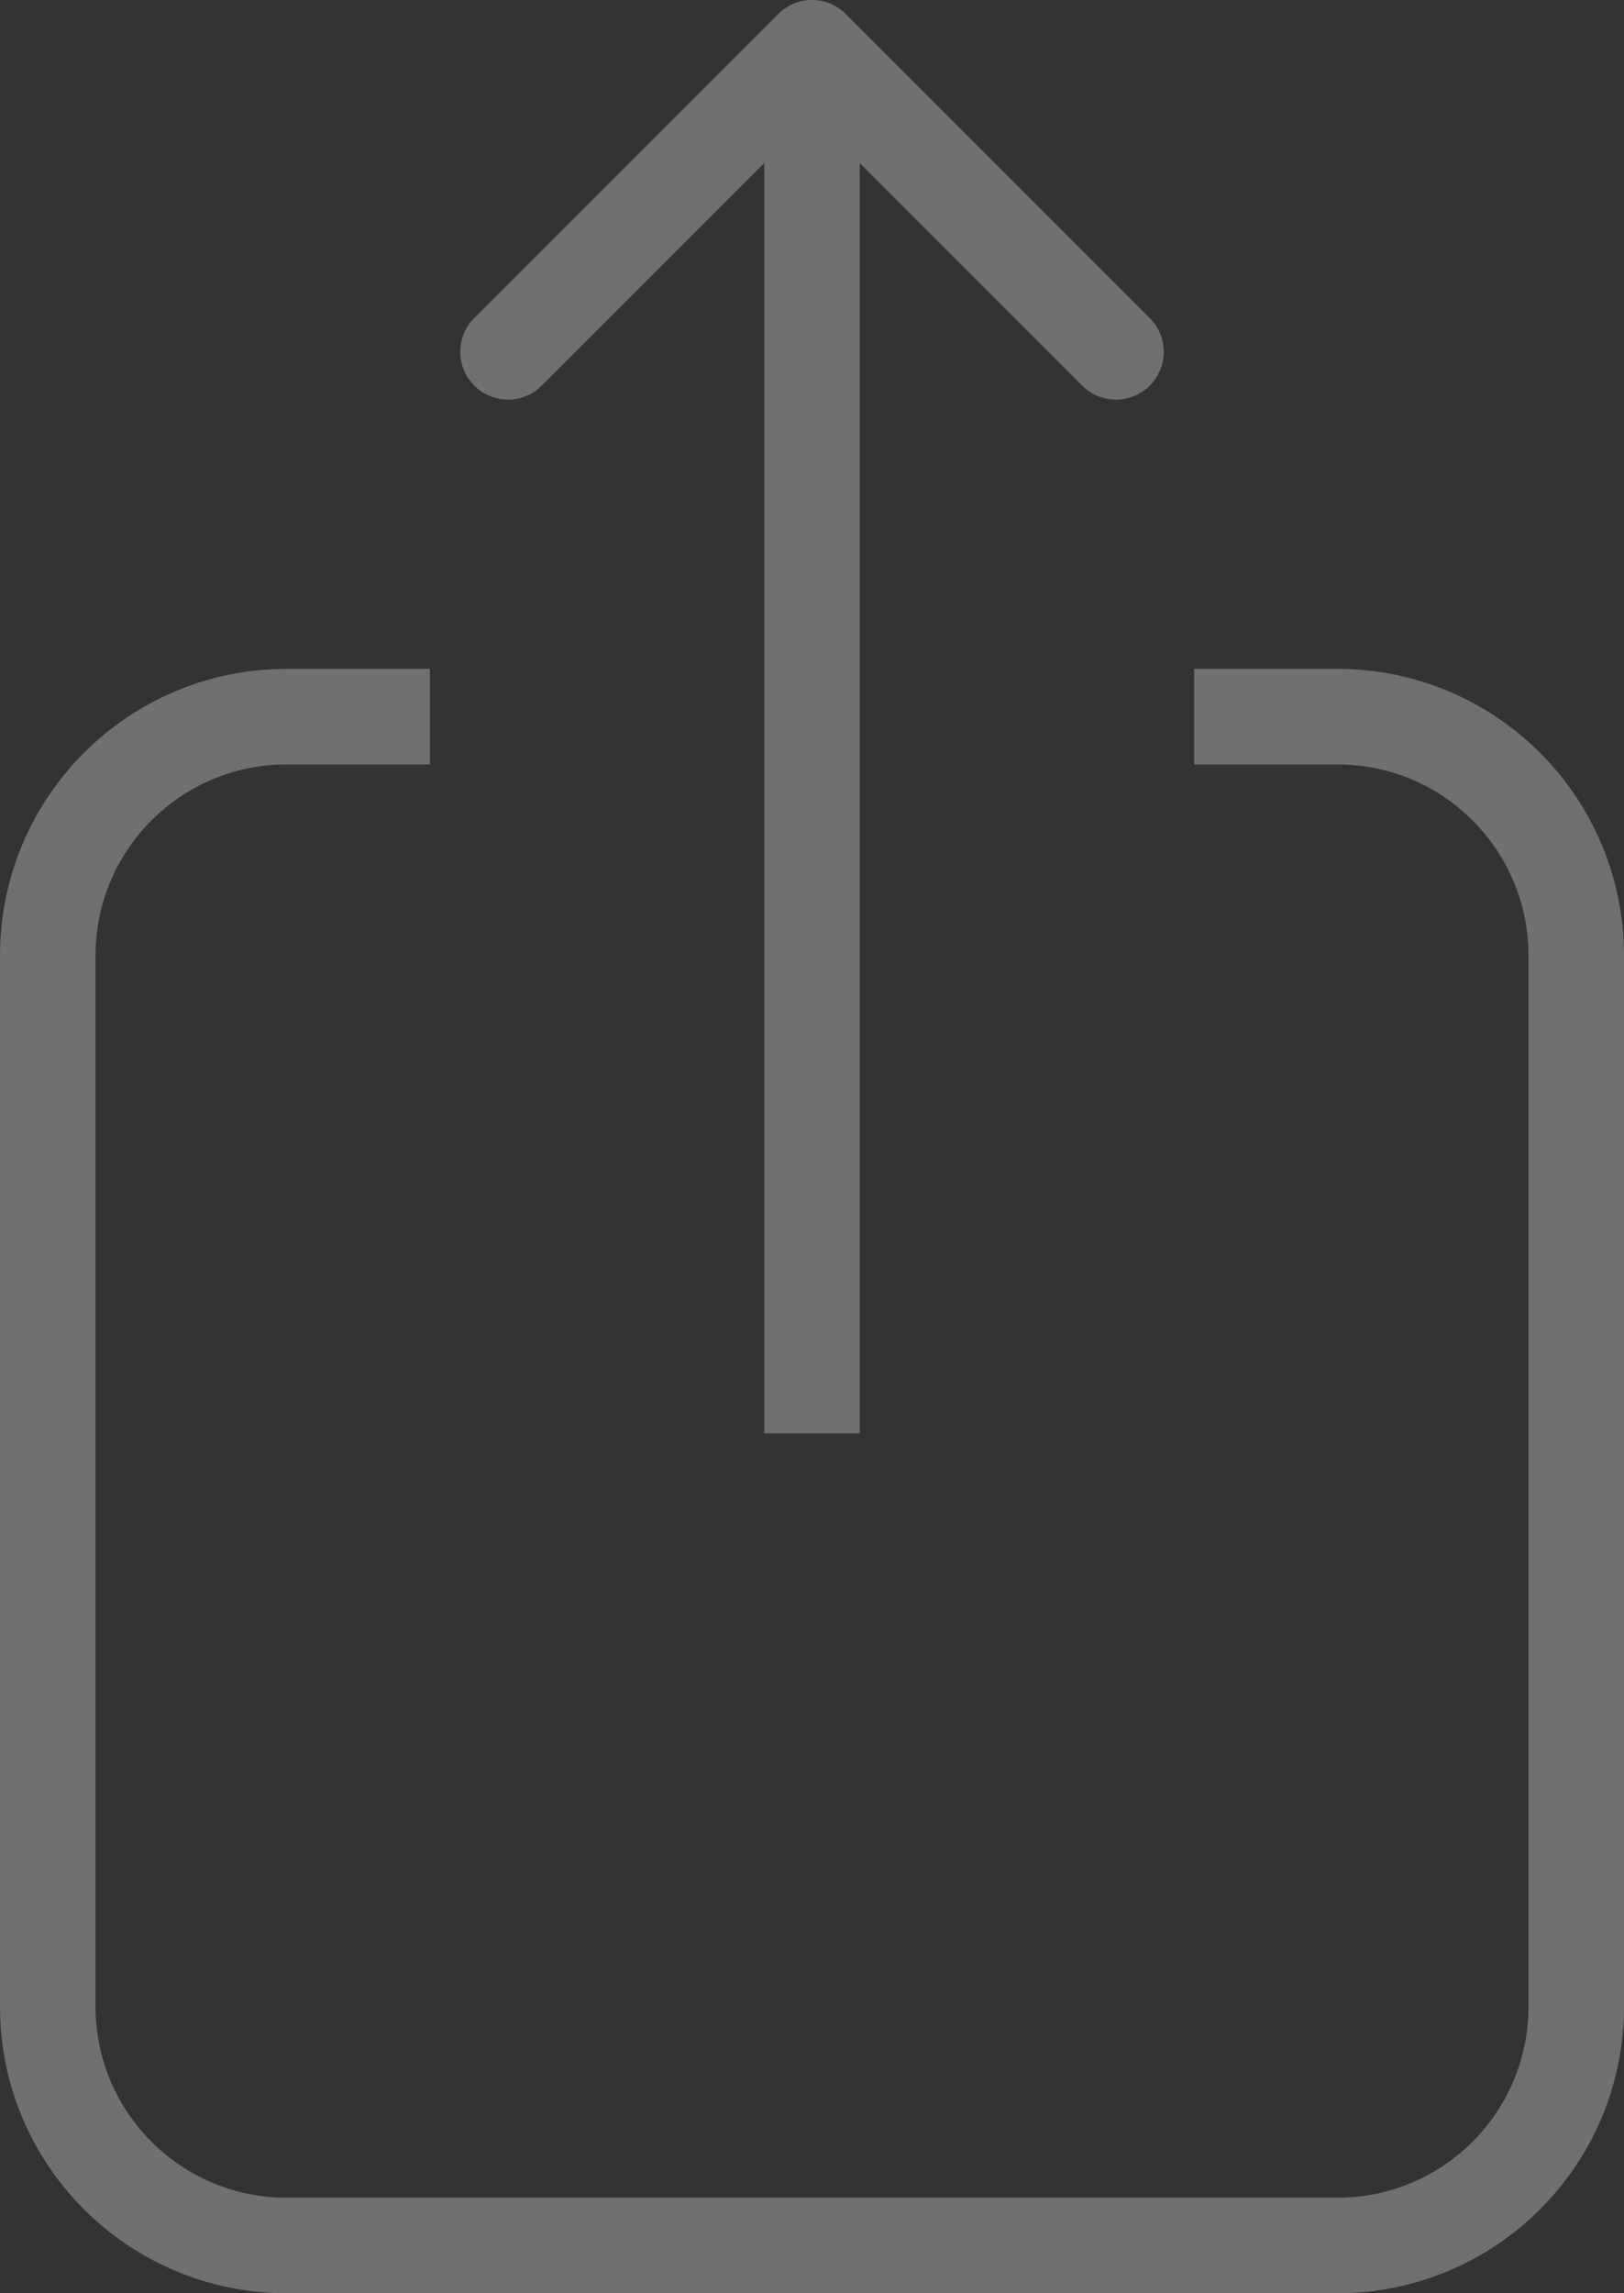
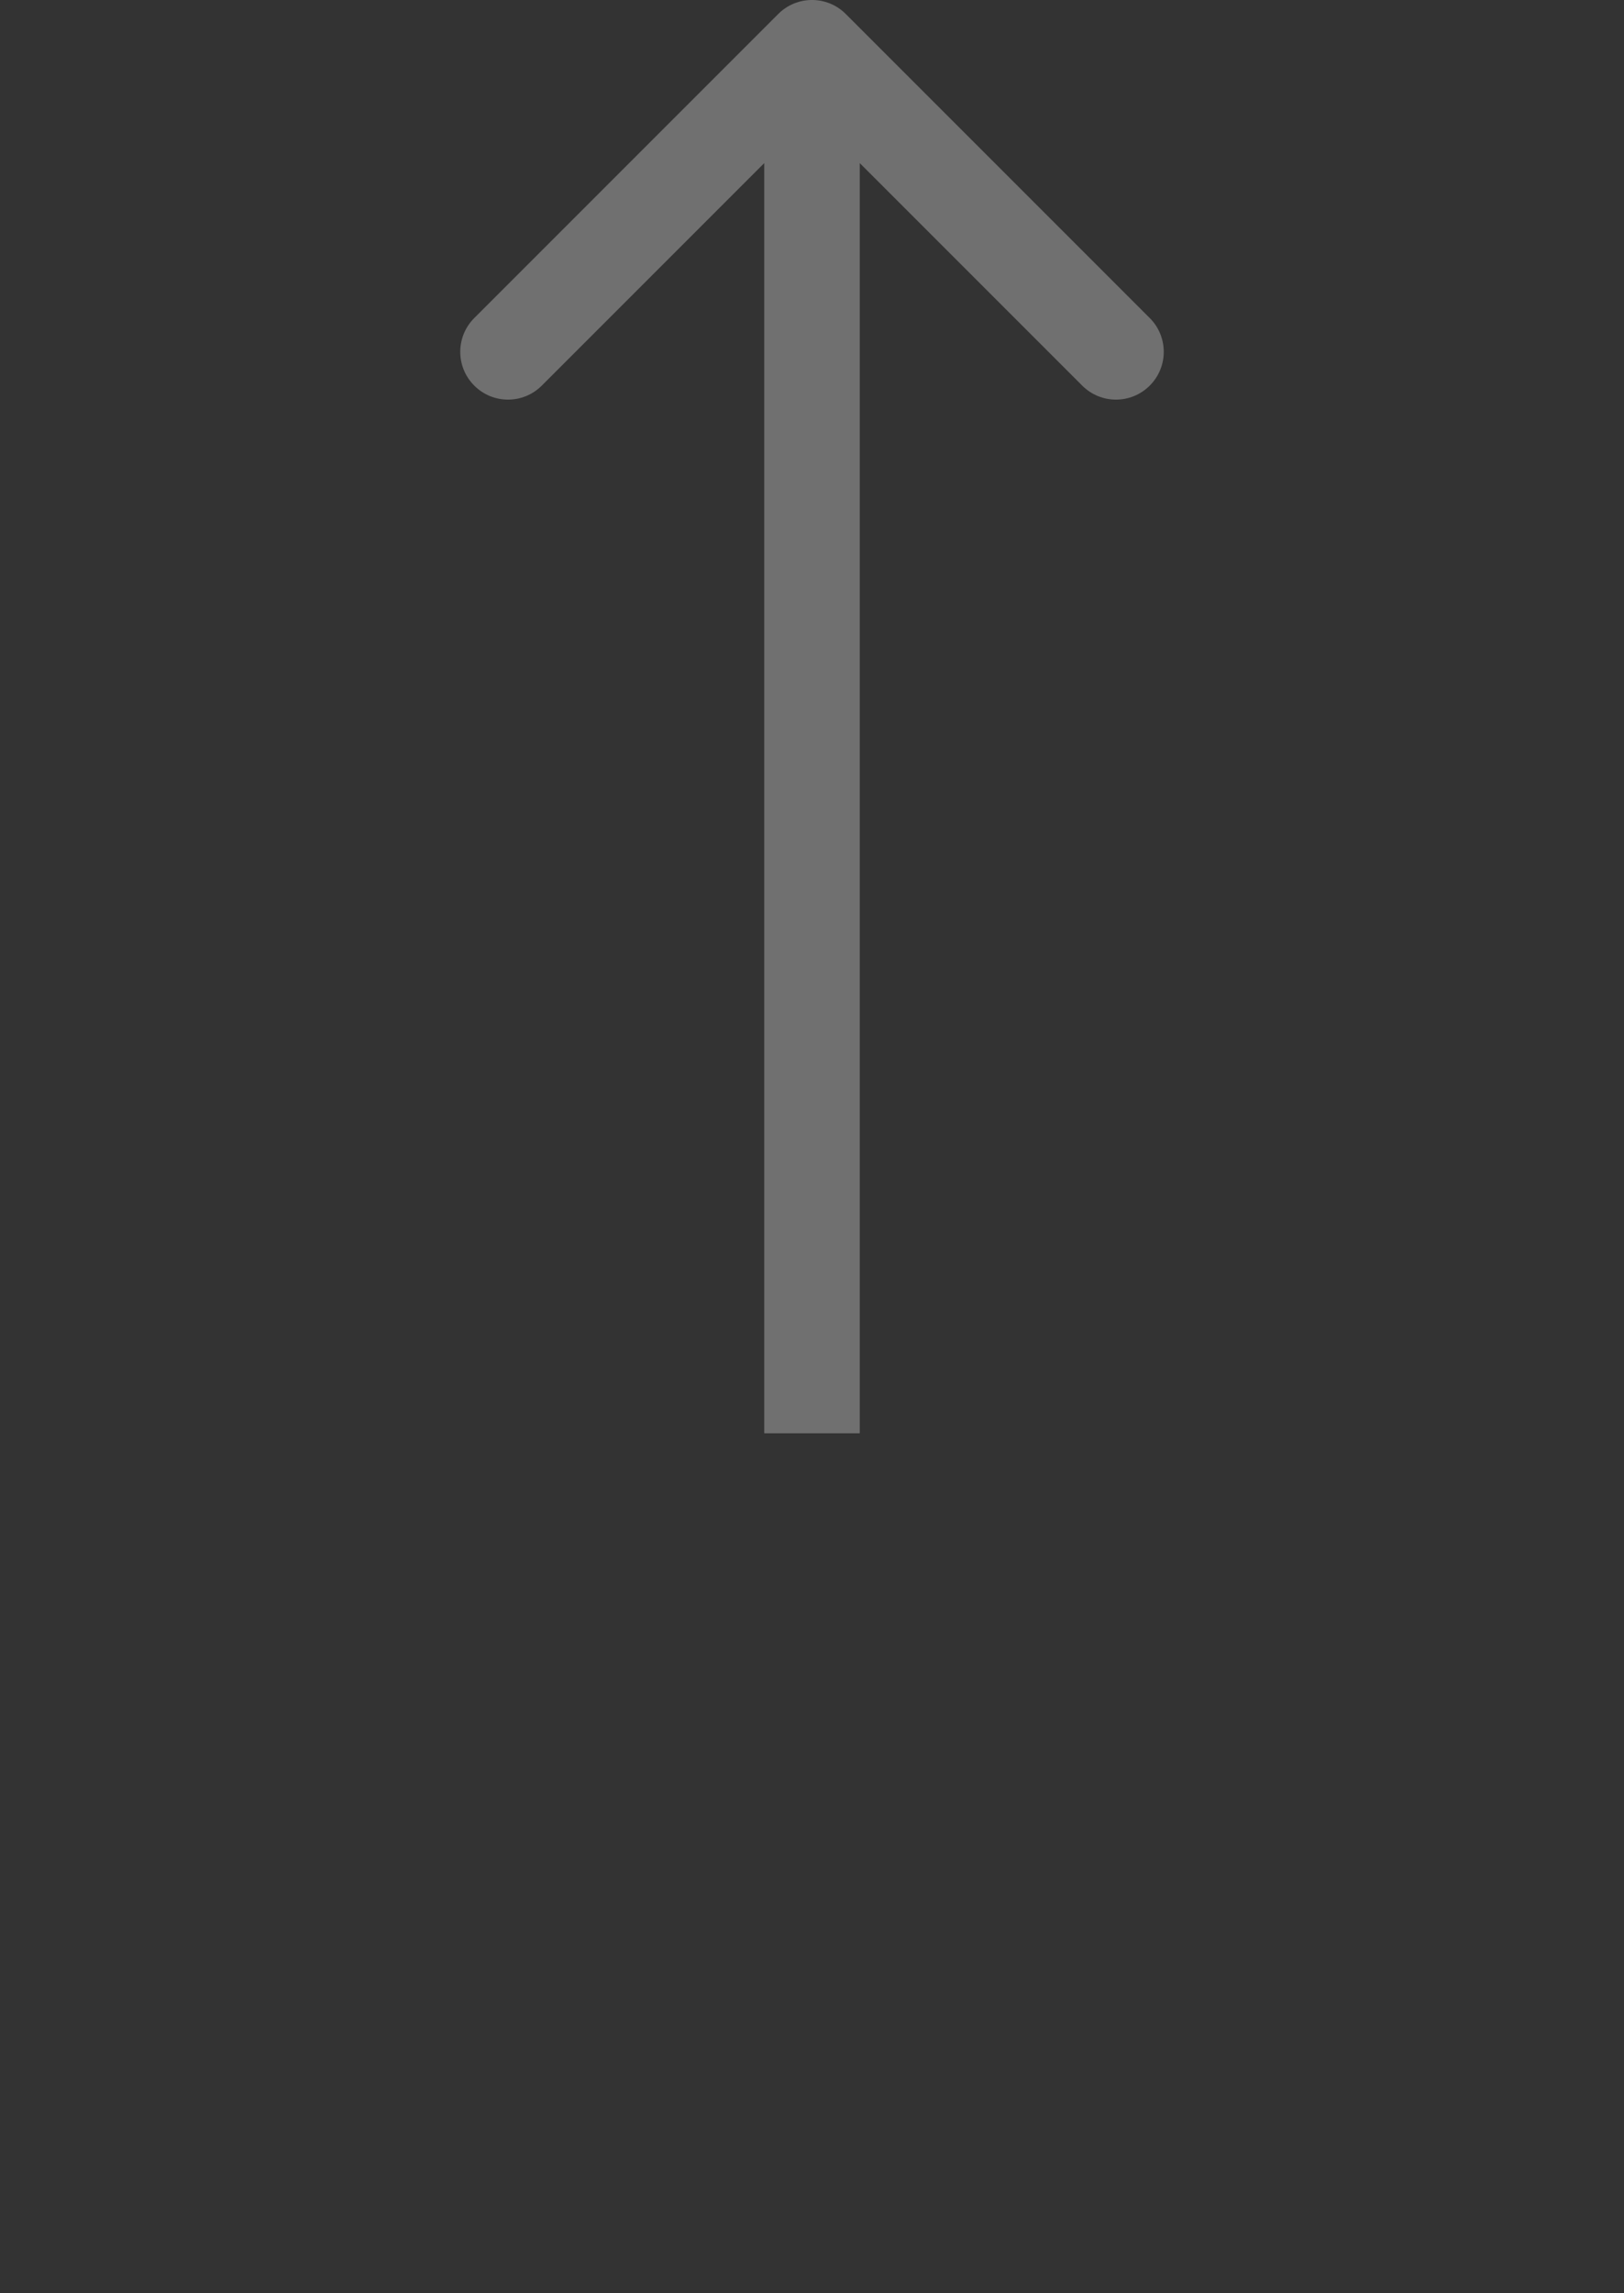
<svg xmlns="http://www.w3.org/2000/svg" width="34" height="48" viewBox="0 0 34 48" fill="none">
  <rect x="0" y="0" width="34" height="48" fill="#333333" stroke="none" />
-   <path d="M9 15H6C3.239 15 1 17.239 1 20V42C1 44.761 3.239 47 6 47H28C30.761 47 33 44.761 33 42V20C33 17.239 30.761 15 28 15H25" stroke="white" stroke-opacity="0.3" stroke-width="2" />
  <path d="M17.707 0.293C17.317 -0.098 16.683 -0.098 16.293 0.293L9.929 6.657C9.538 7.047 9.538 7.681 9.929 8.071C10.319 8.462 10.953 8.462 11.343 8.071L17 2.414L22.657 8.071C23.047 8.462 23.68 8.462 24.071 8.071C24.462 7.681 24.462 7.047 24.071 6.657L17.707 0.293ZM18 30L18 1L16 1L16 30L18 30Z" fill="white" fill-opacity="0.3" />
</svg>